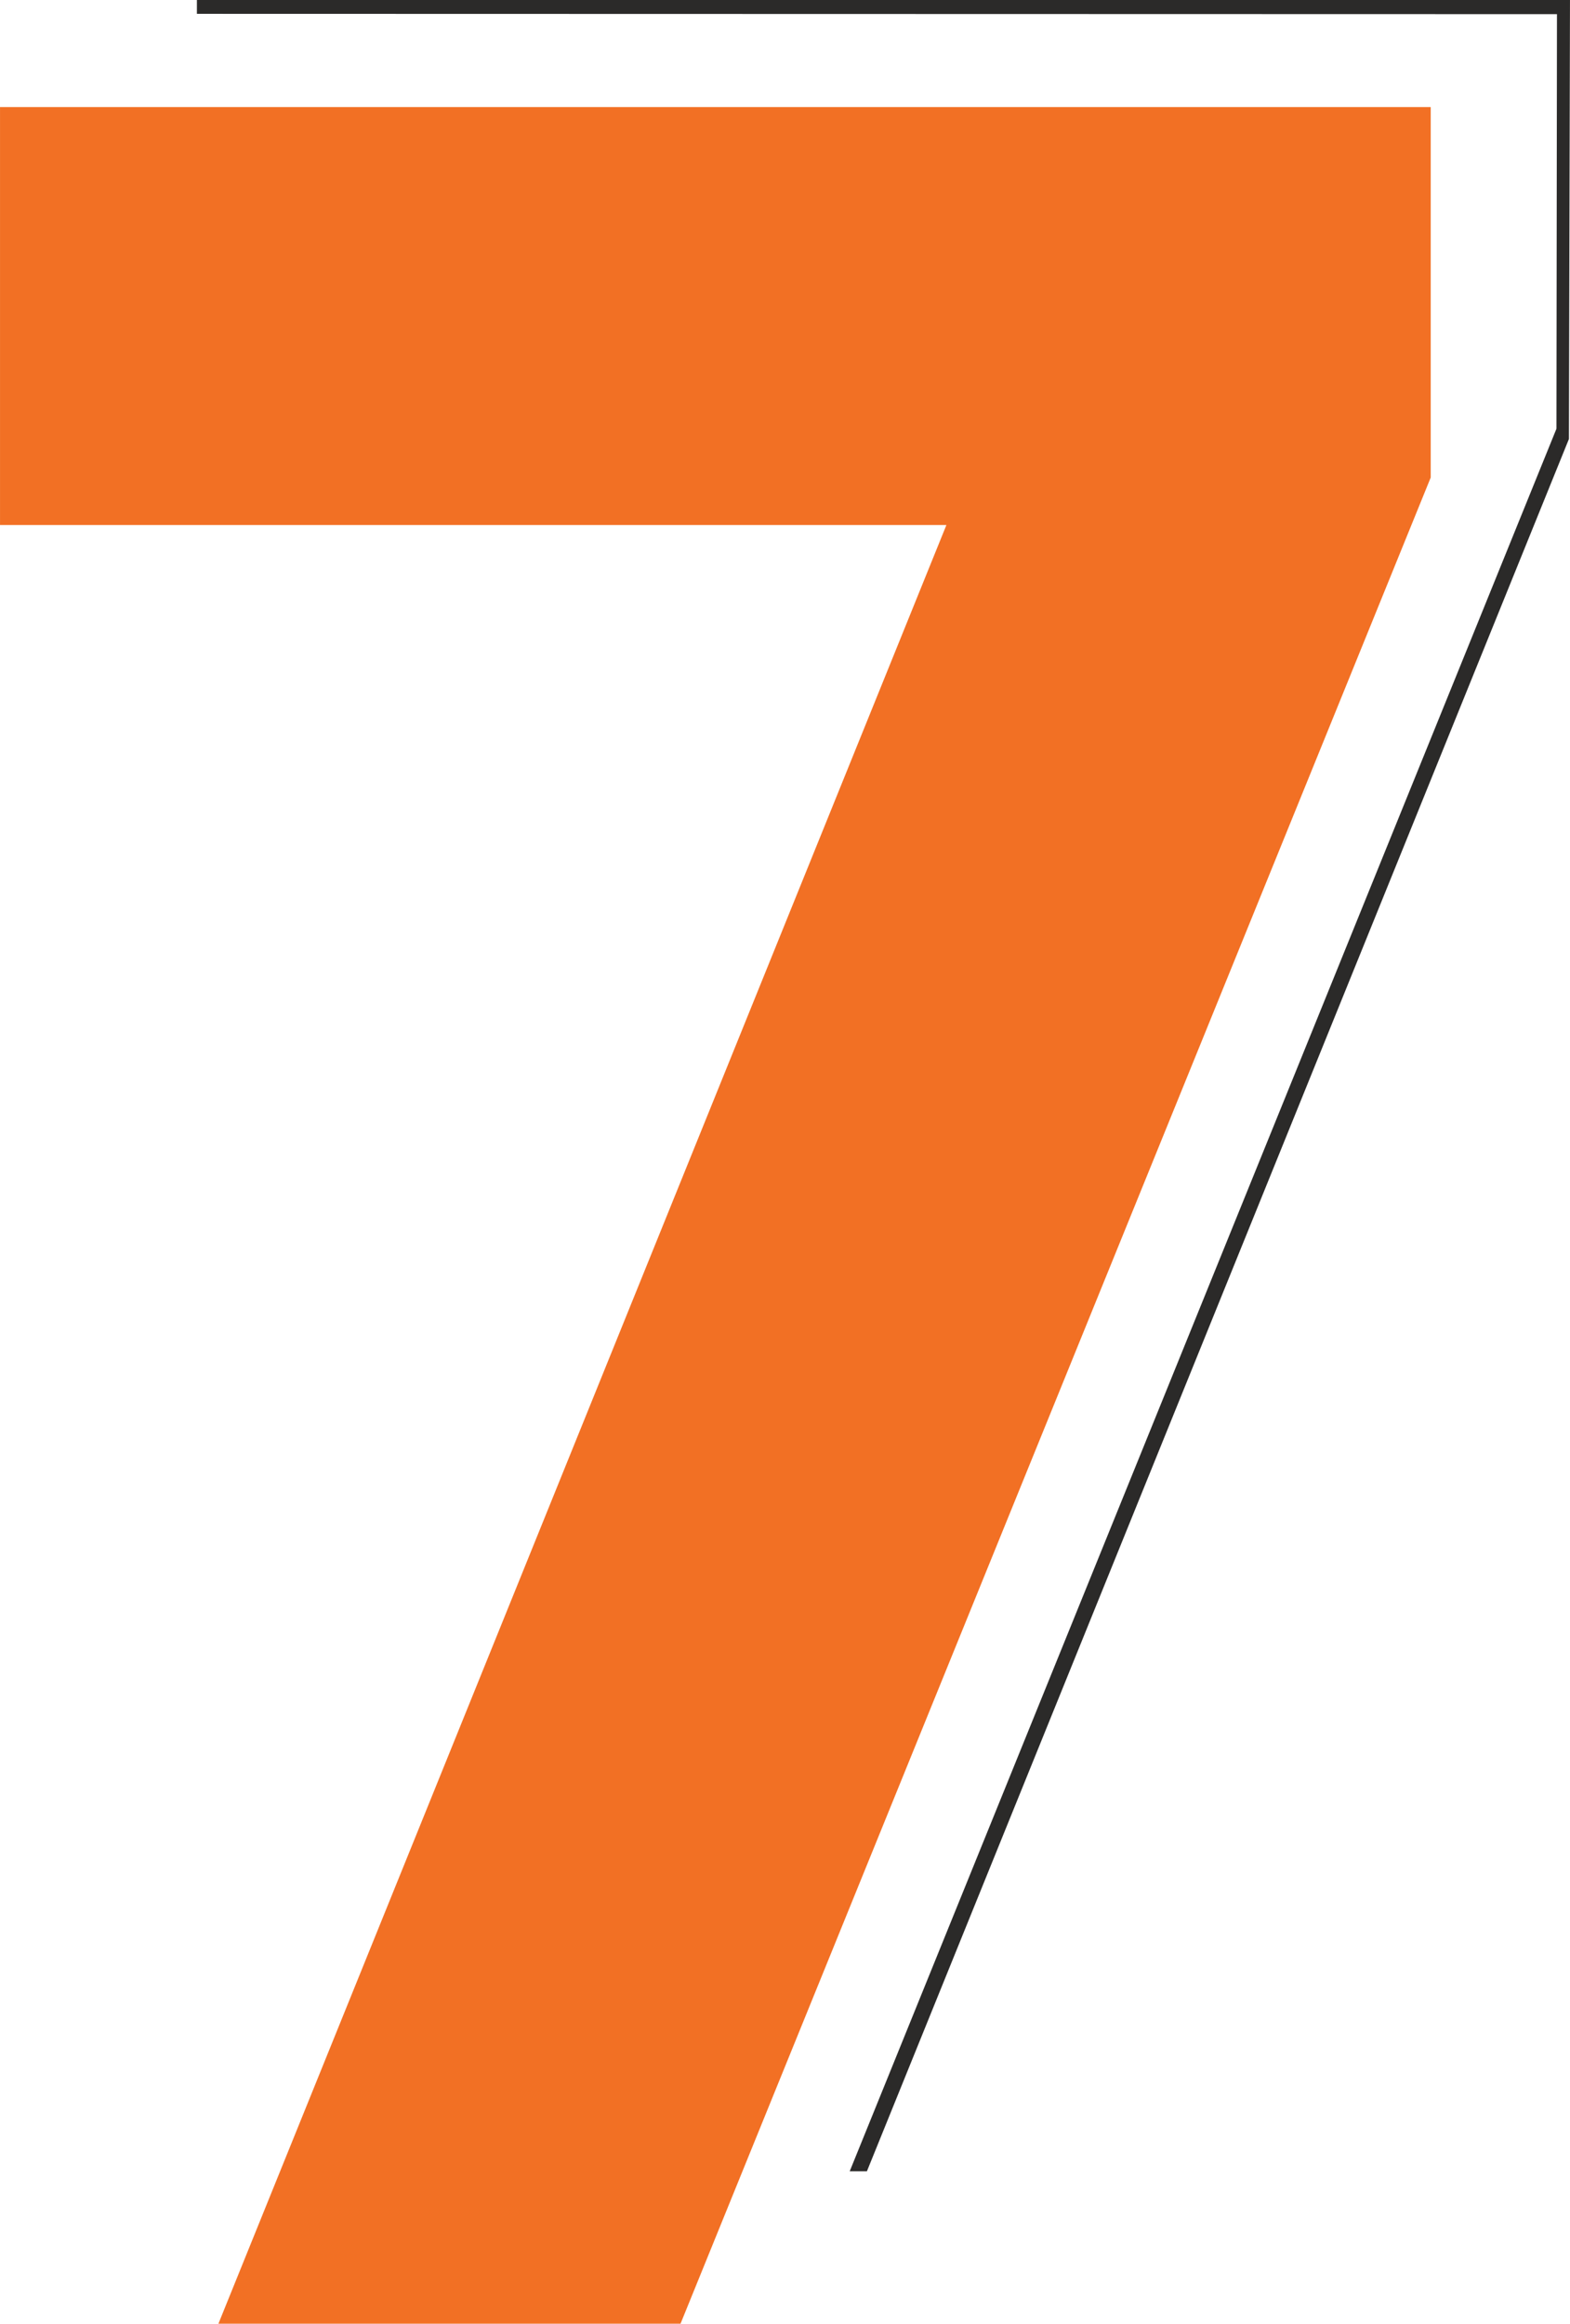
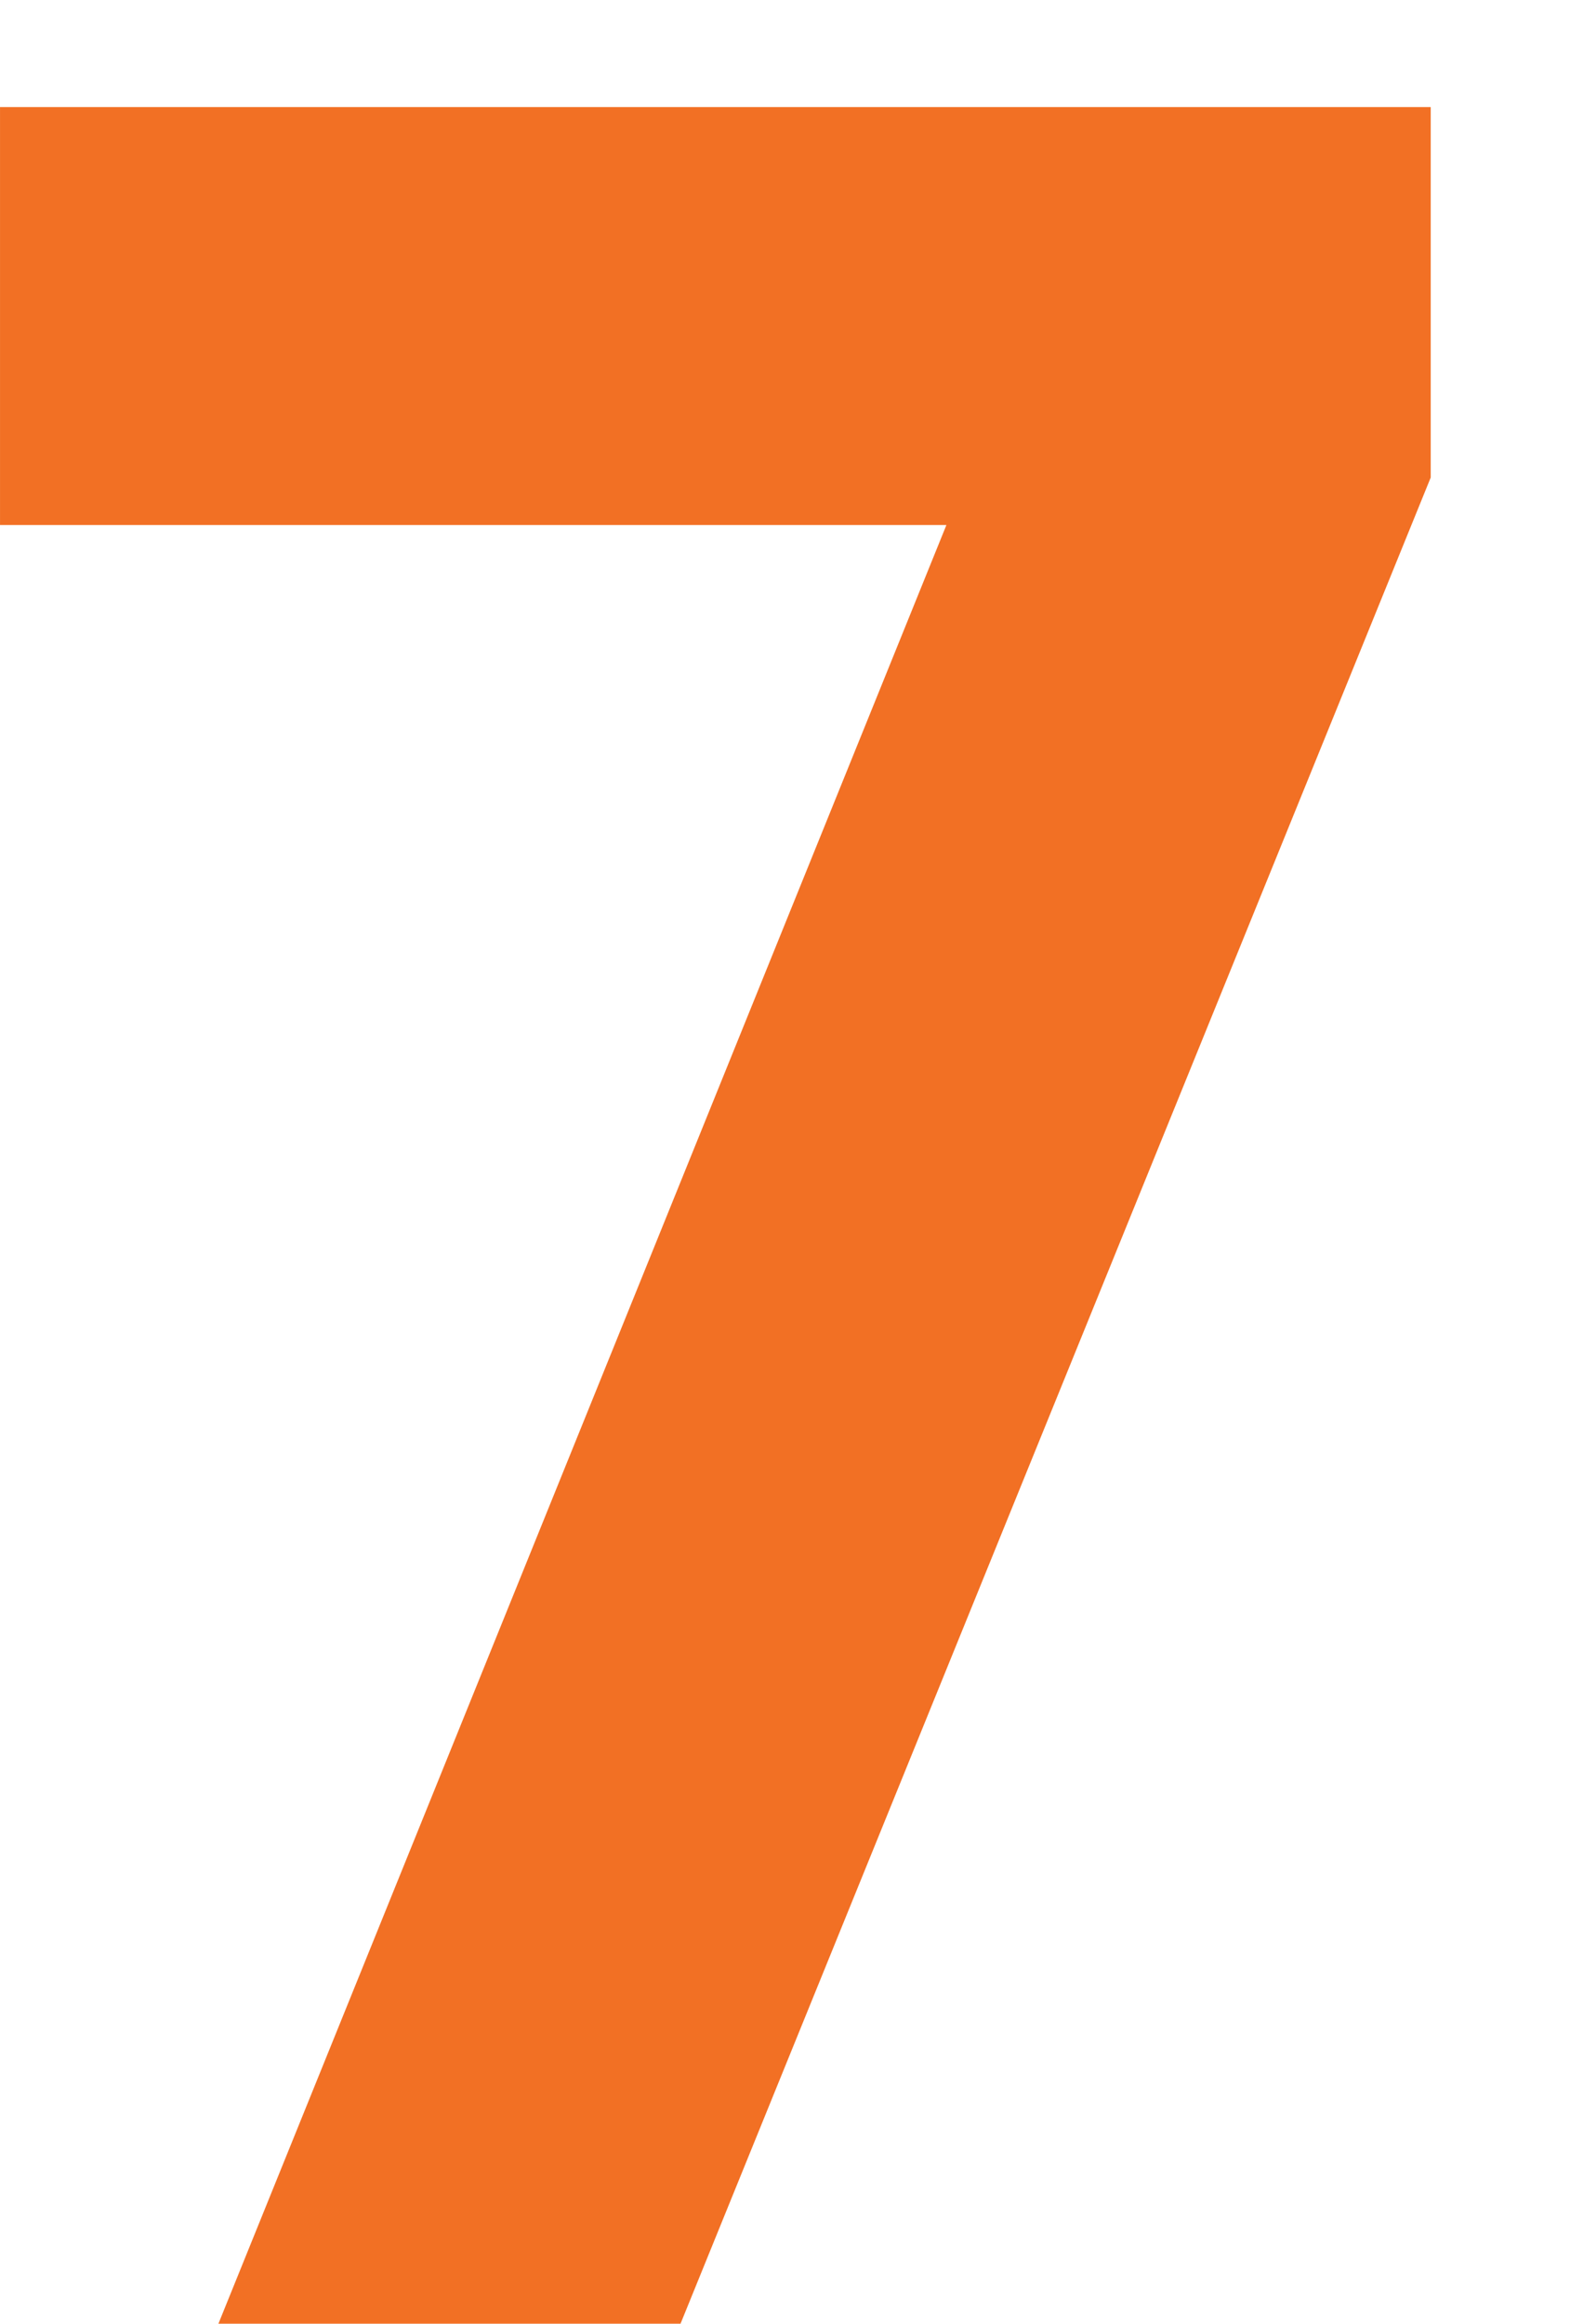
<svg xmlns="http://www.w3.org/2000/svg" xml:space="preserve" width="29.532mm" height="43.69mm" style="shape-rendering:geometricPrecision; text-rendering:geometricPrecision; image-rendering:optimizeQuality; fill-rule:evenodd; clip-rule:evenodd" viewBox="0 0 480.12 710.31">
  <defs>
    <style type="text/css">  .fil0 {fill:#2B2A29;fill-rule:nonzero} .fil1 {fill:#F27024;fill-rule:nonzero}  </style>
  </defs>
  <g id="Слой_x0020_1">
-     <polygon class="fil0" points="60.21,4.23 60.21,0 480.12,0 479.8,134.18 265.11,663.71 259.85,663.71 475.98,131.06 476.14,4.33 " />
    <polygon class="fil1" points="-0,160.49 -0,32.72 437.53,32.72 437.53,145.97 208.11,710.31 66.79,710.31 289.42,160.49 " />
  </g>
</svg>